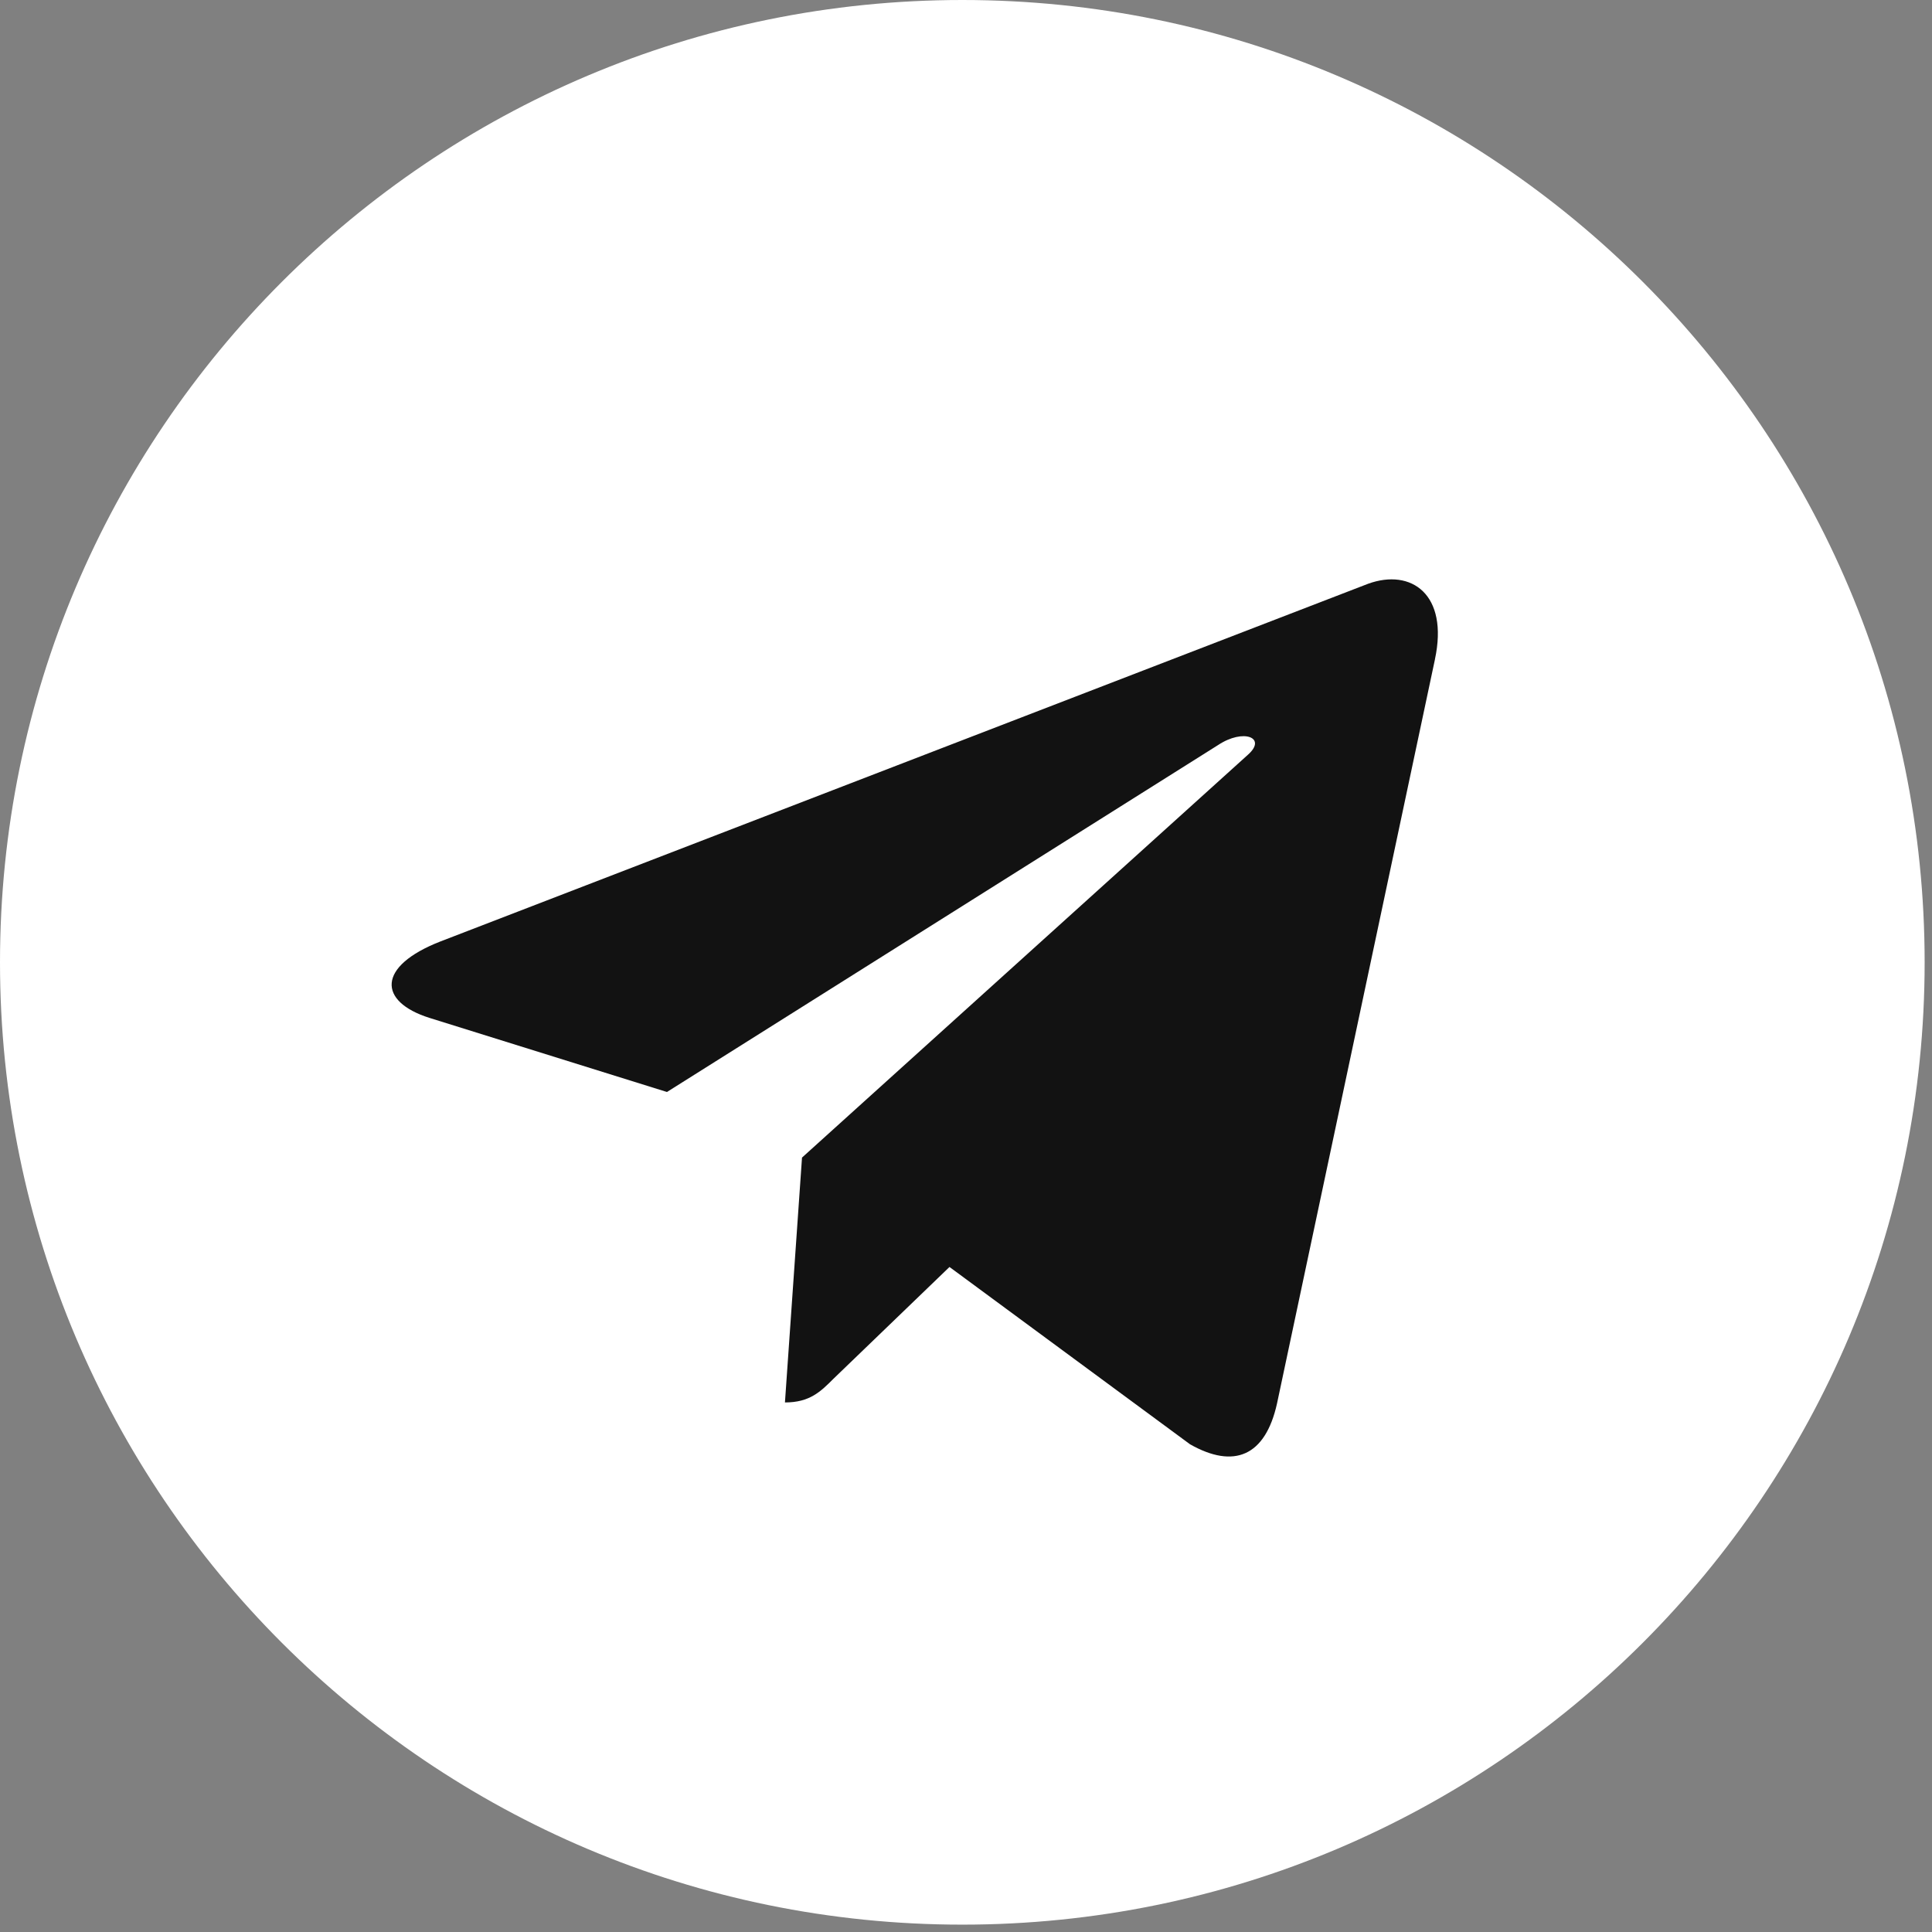
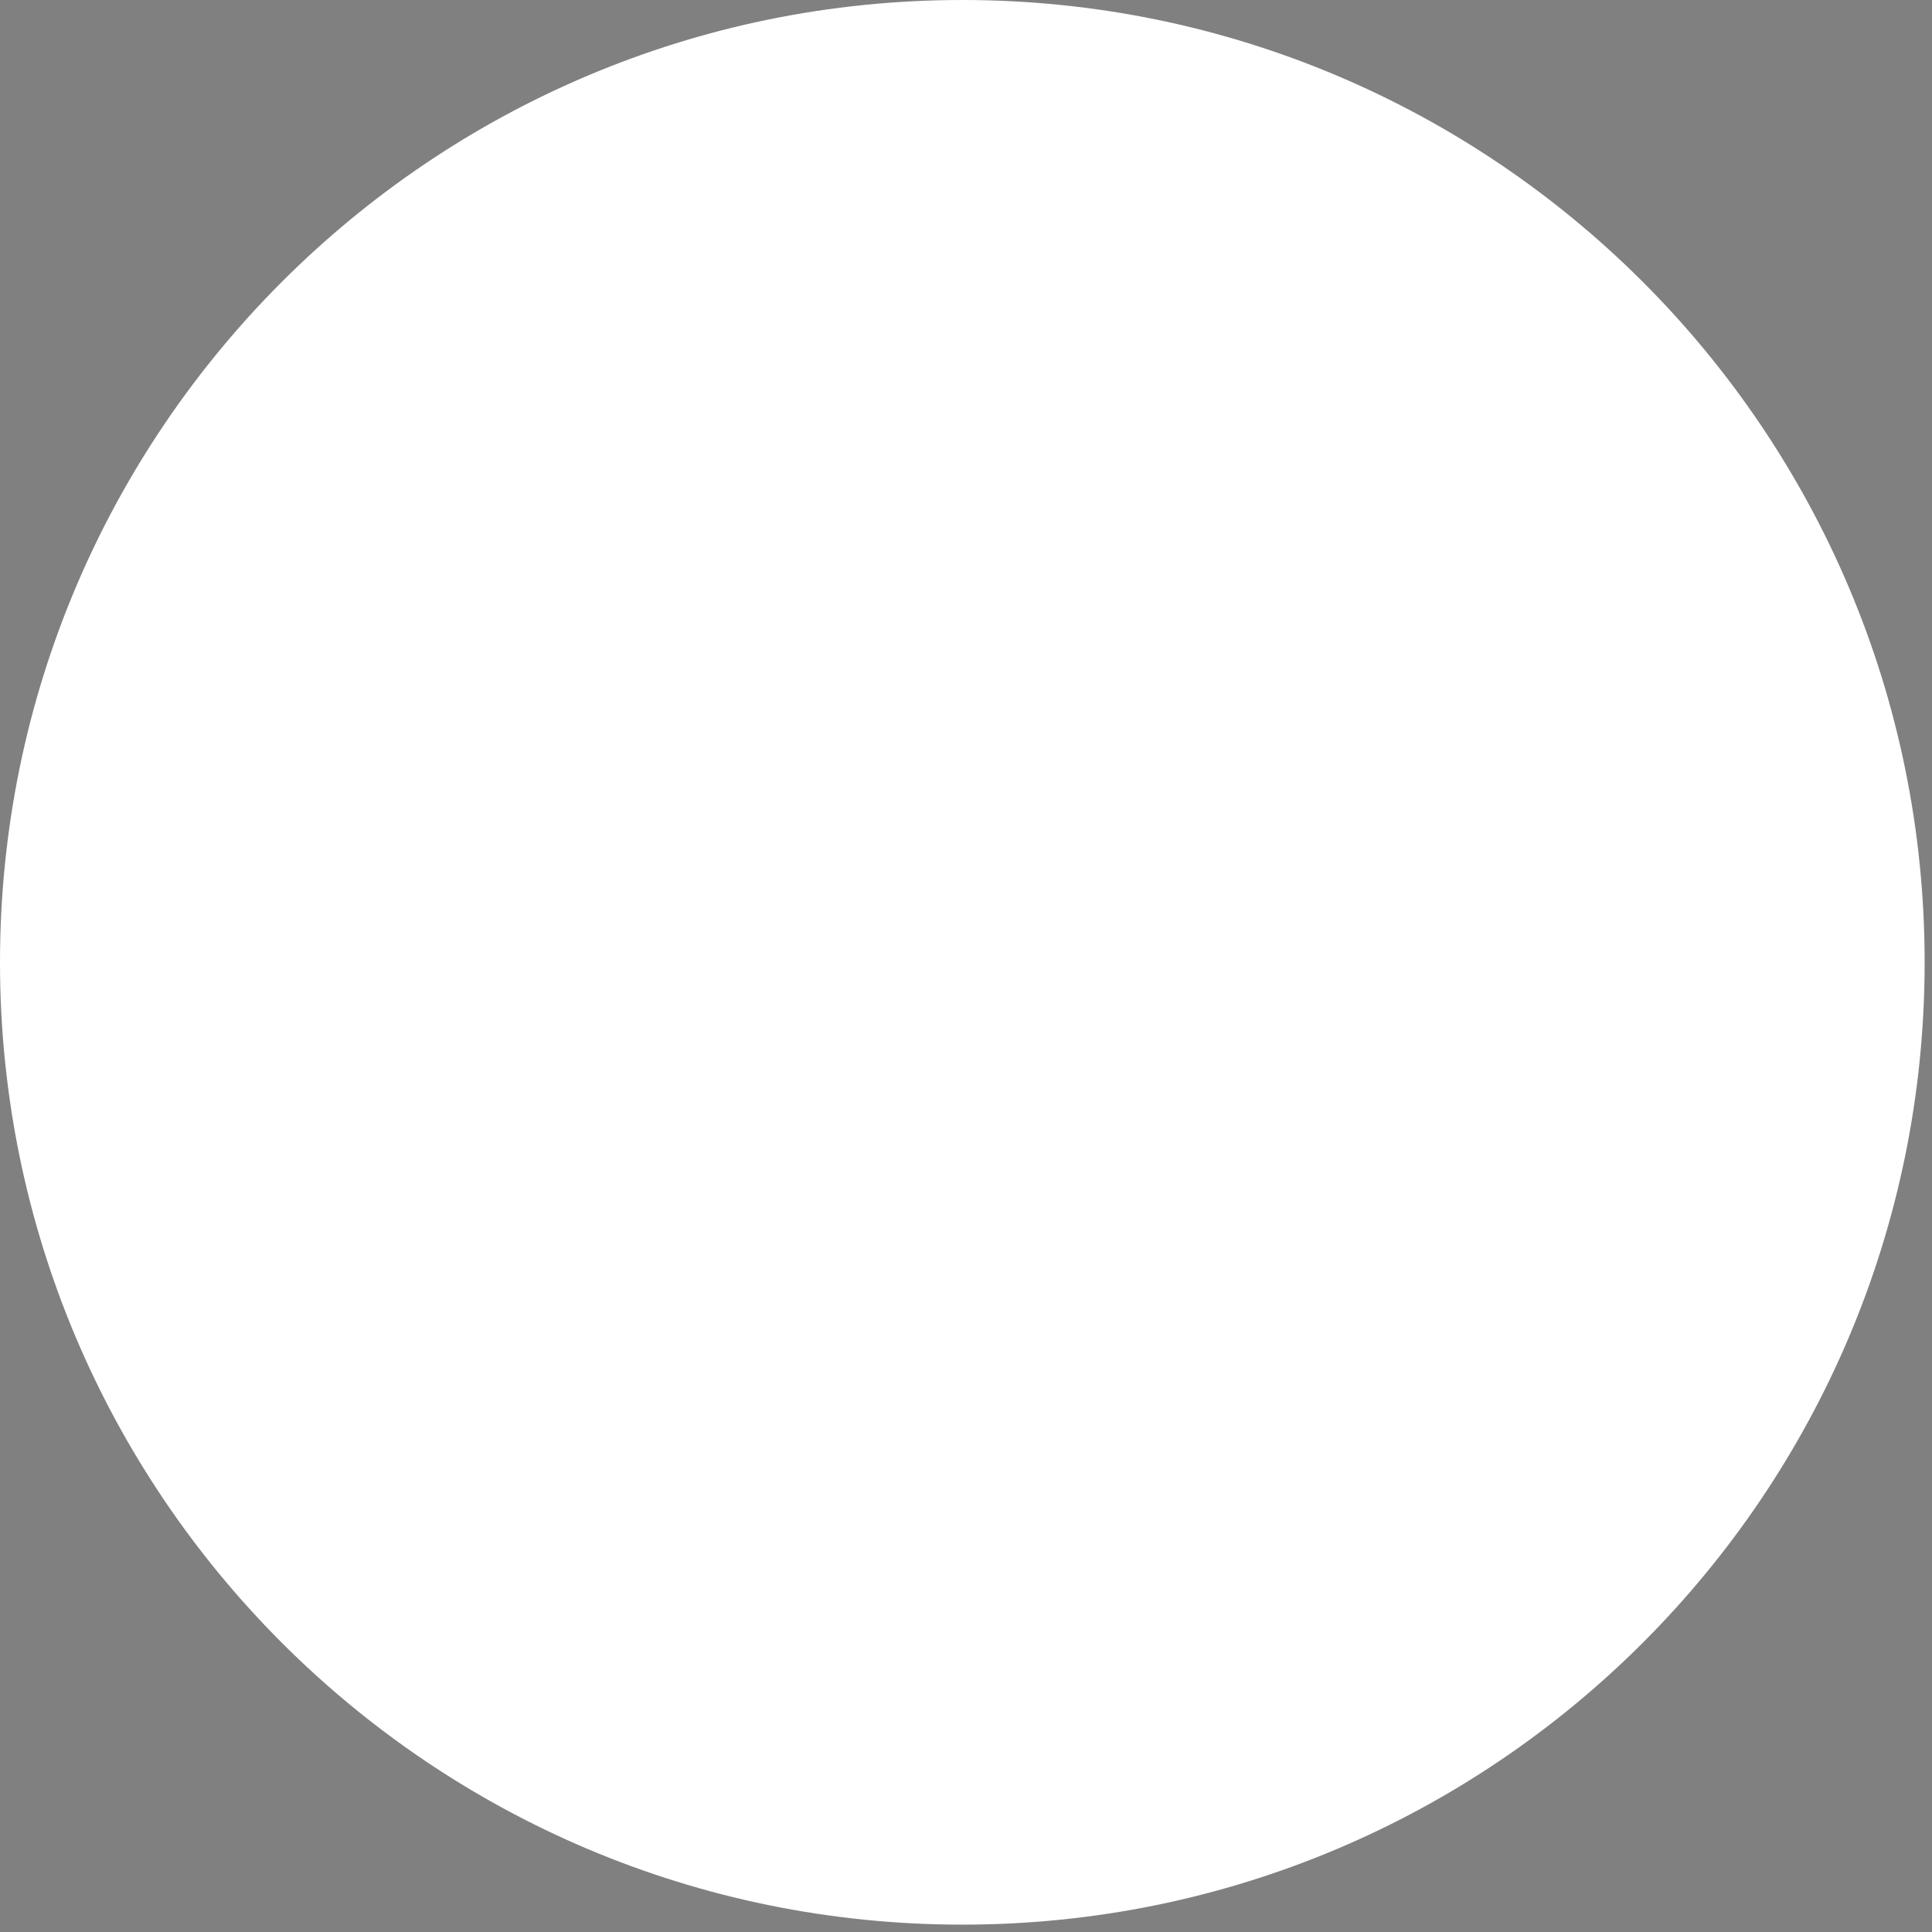
<svg xmlns="http://www.w3.org/2000/svg" width="42" height="42" viewBox="0 0 42 42" fill="none">
  <rect x="0" y="0" width="42" height="42" fill="#808080" stroke="none" />
  <path d="M20.92 41.84C32.474 41.84 41.84 32.474 41.84 20.92C41.84 9.366 32.474 0 20.92 0C9.366 0 0 9.366 0 20.92C0 32.474 9.366 41.84 20.92 41.84Z" fill="white" />
-   <path d="M9.573 20.467L29.743 12.69C30.679 12.352 31.497 12.918 31.194 14.334L31.195 14.332L27.761 30.512C27.506 31.659 26.825 31.938 25.871 31.398L20.641 27.543L18.119 29.973C17.84 30.252 17.604 30.488 17.064 30.488L17.435 25.165L27.128 16.408C27.55 16.037 27.034 15.828 26.478 16.198L14.499 23.739L9.336 22.128C8.215 21.773 8.19 21.007 9.573 20.467Z" fill="#121212" />
</svg>